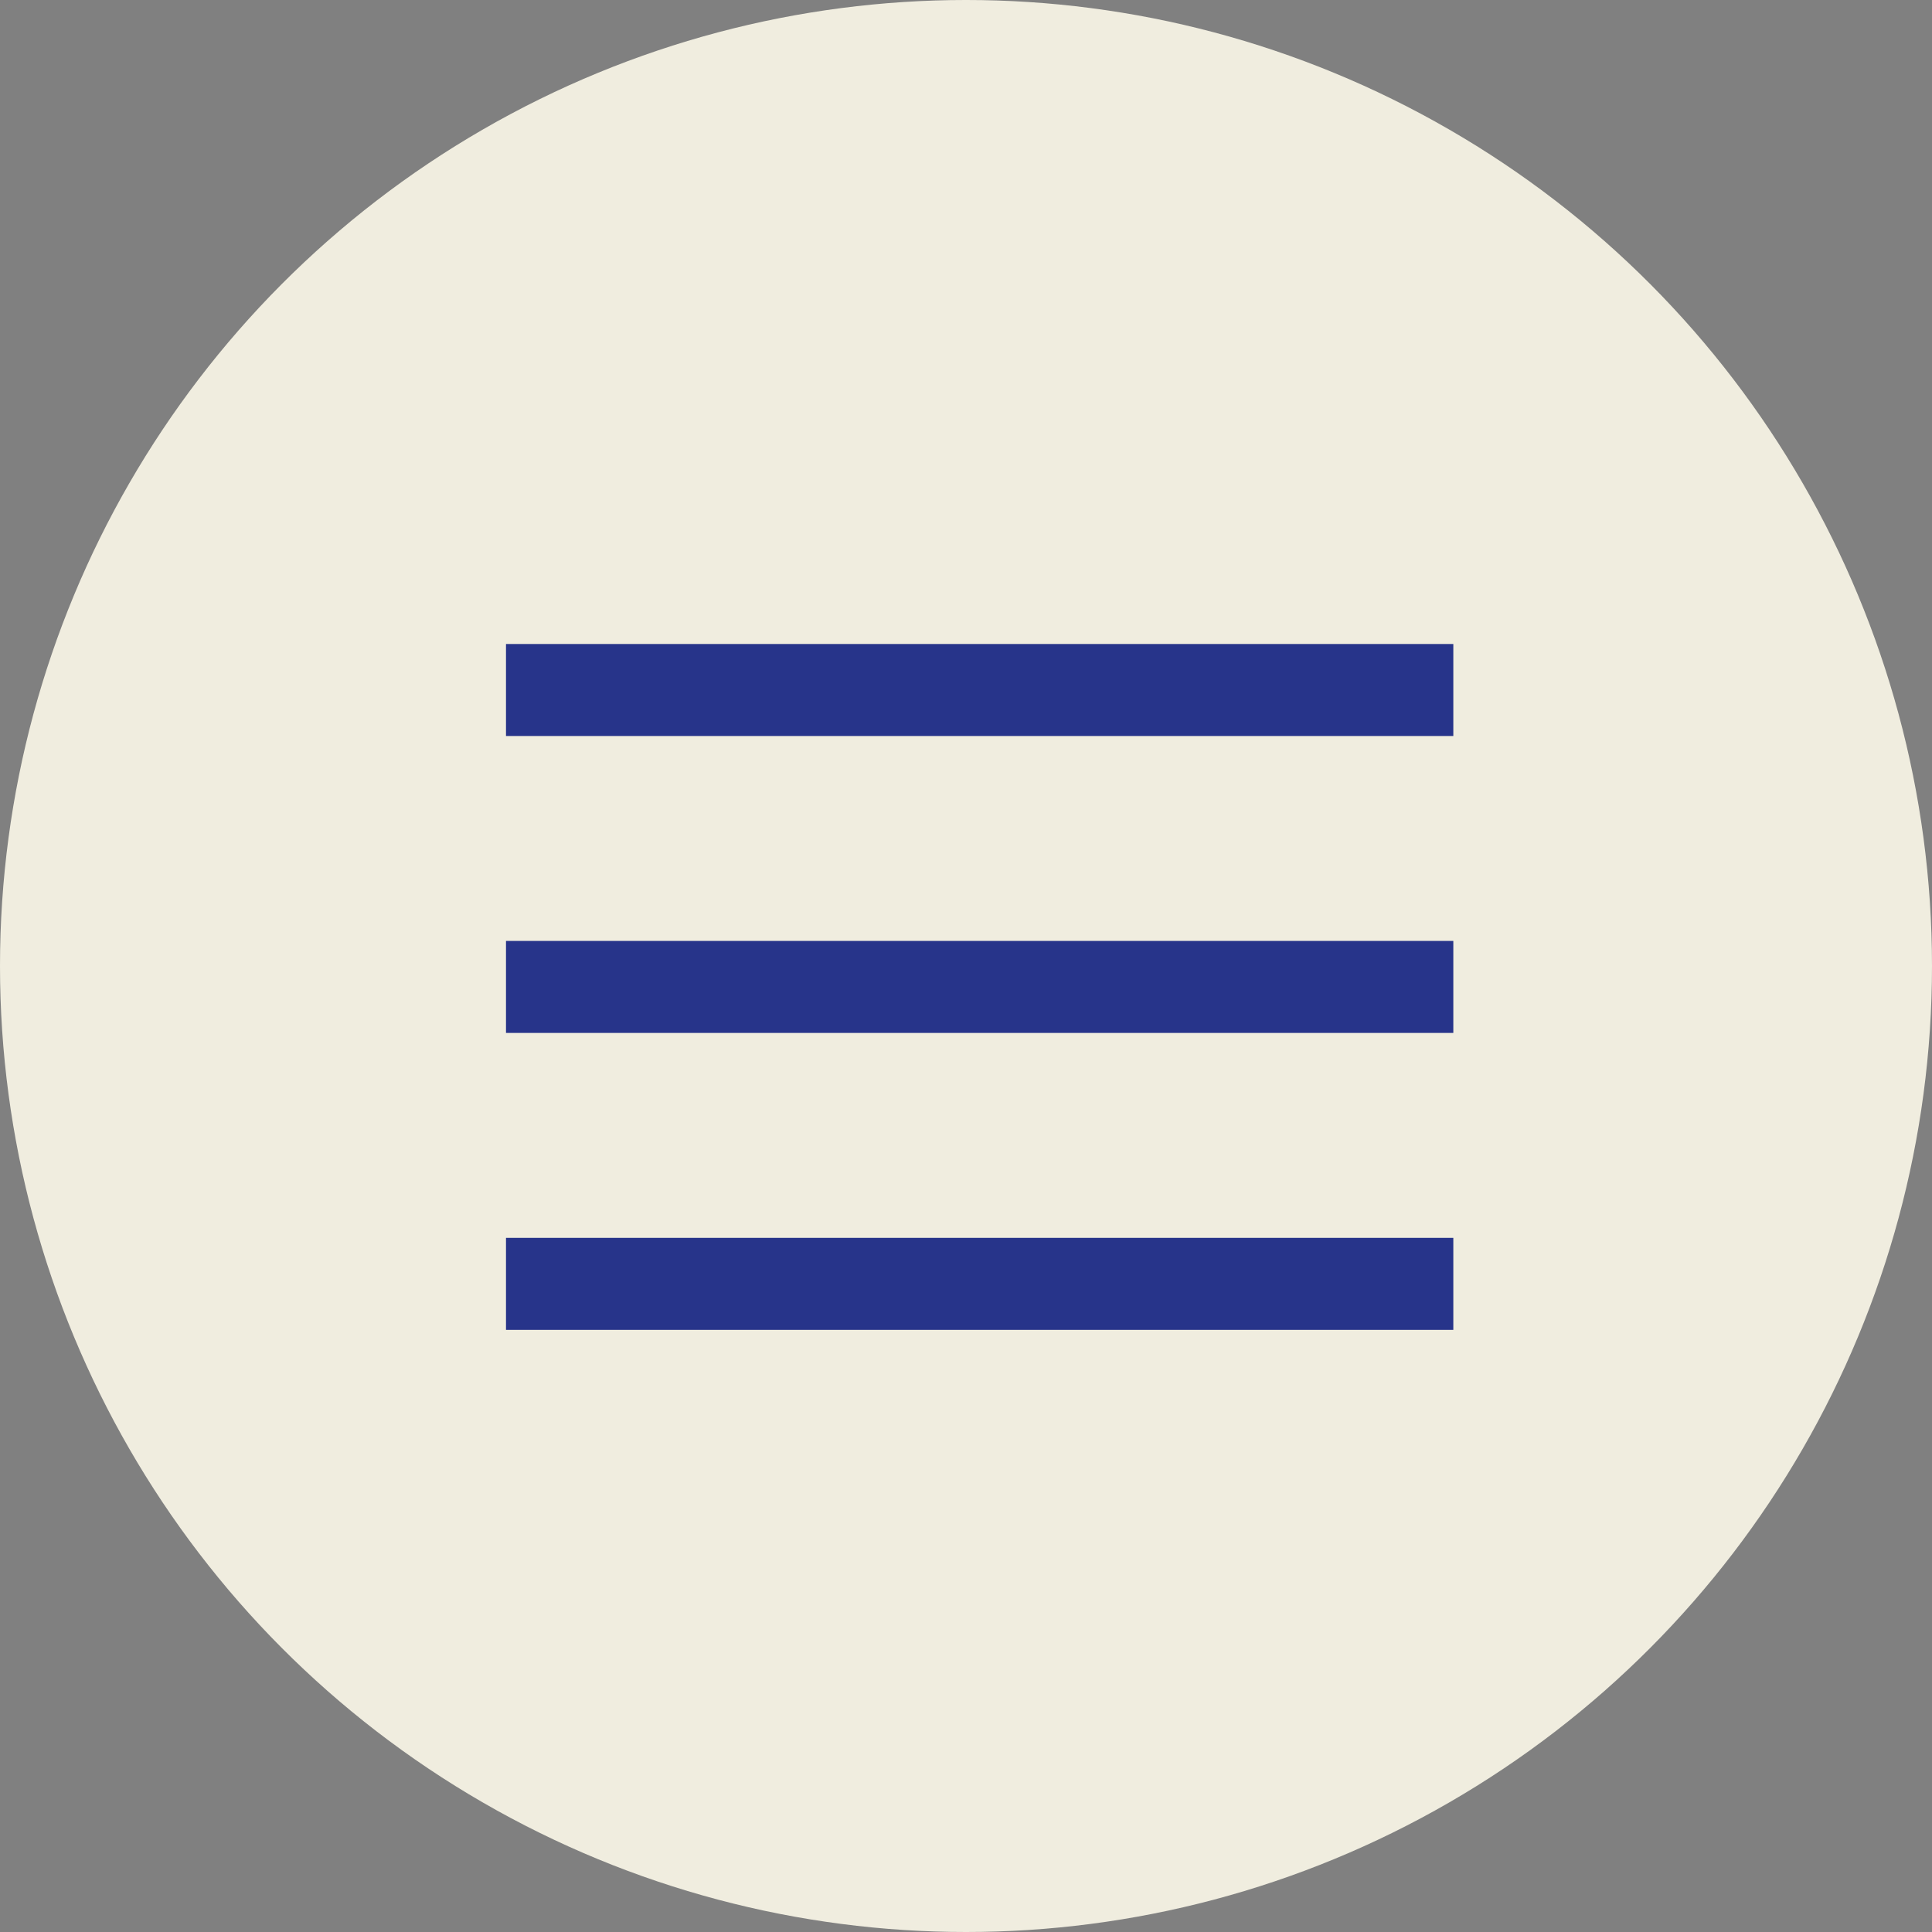
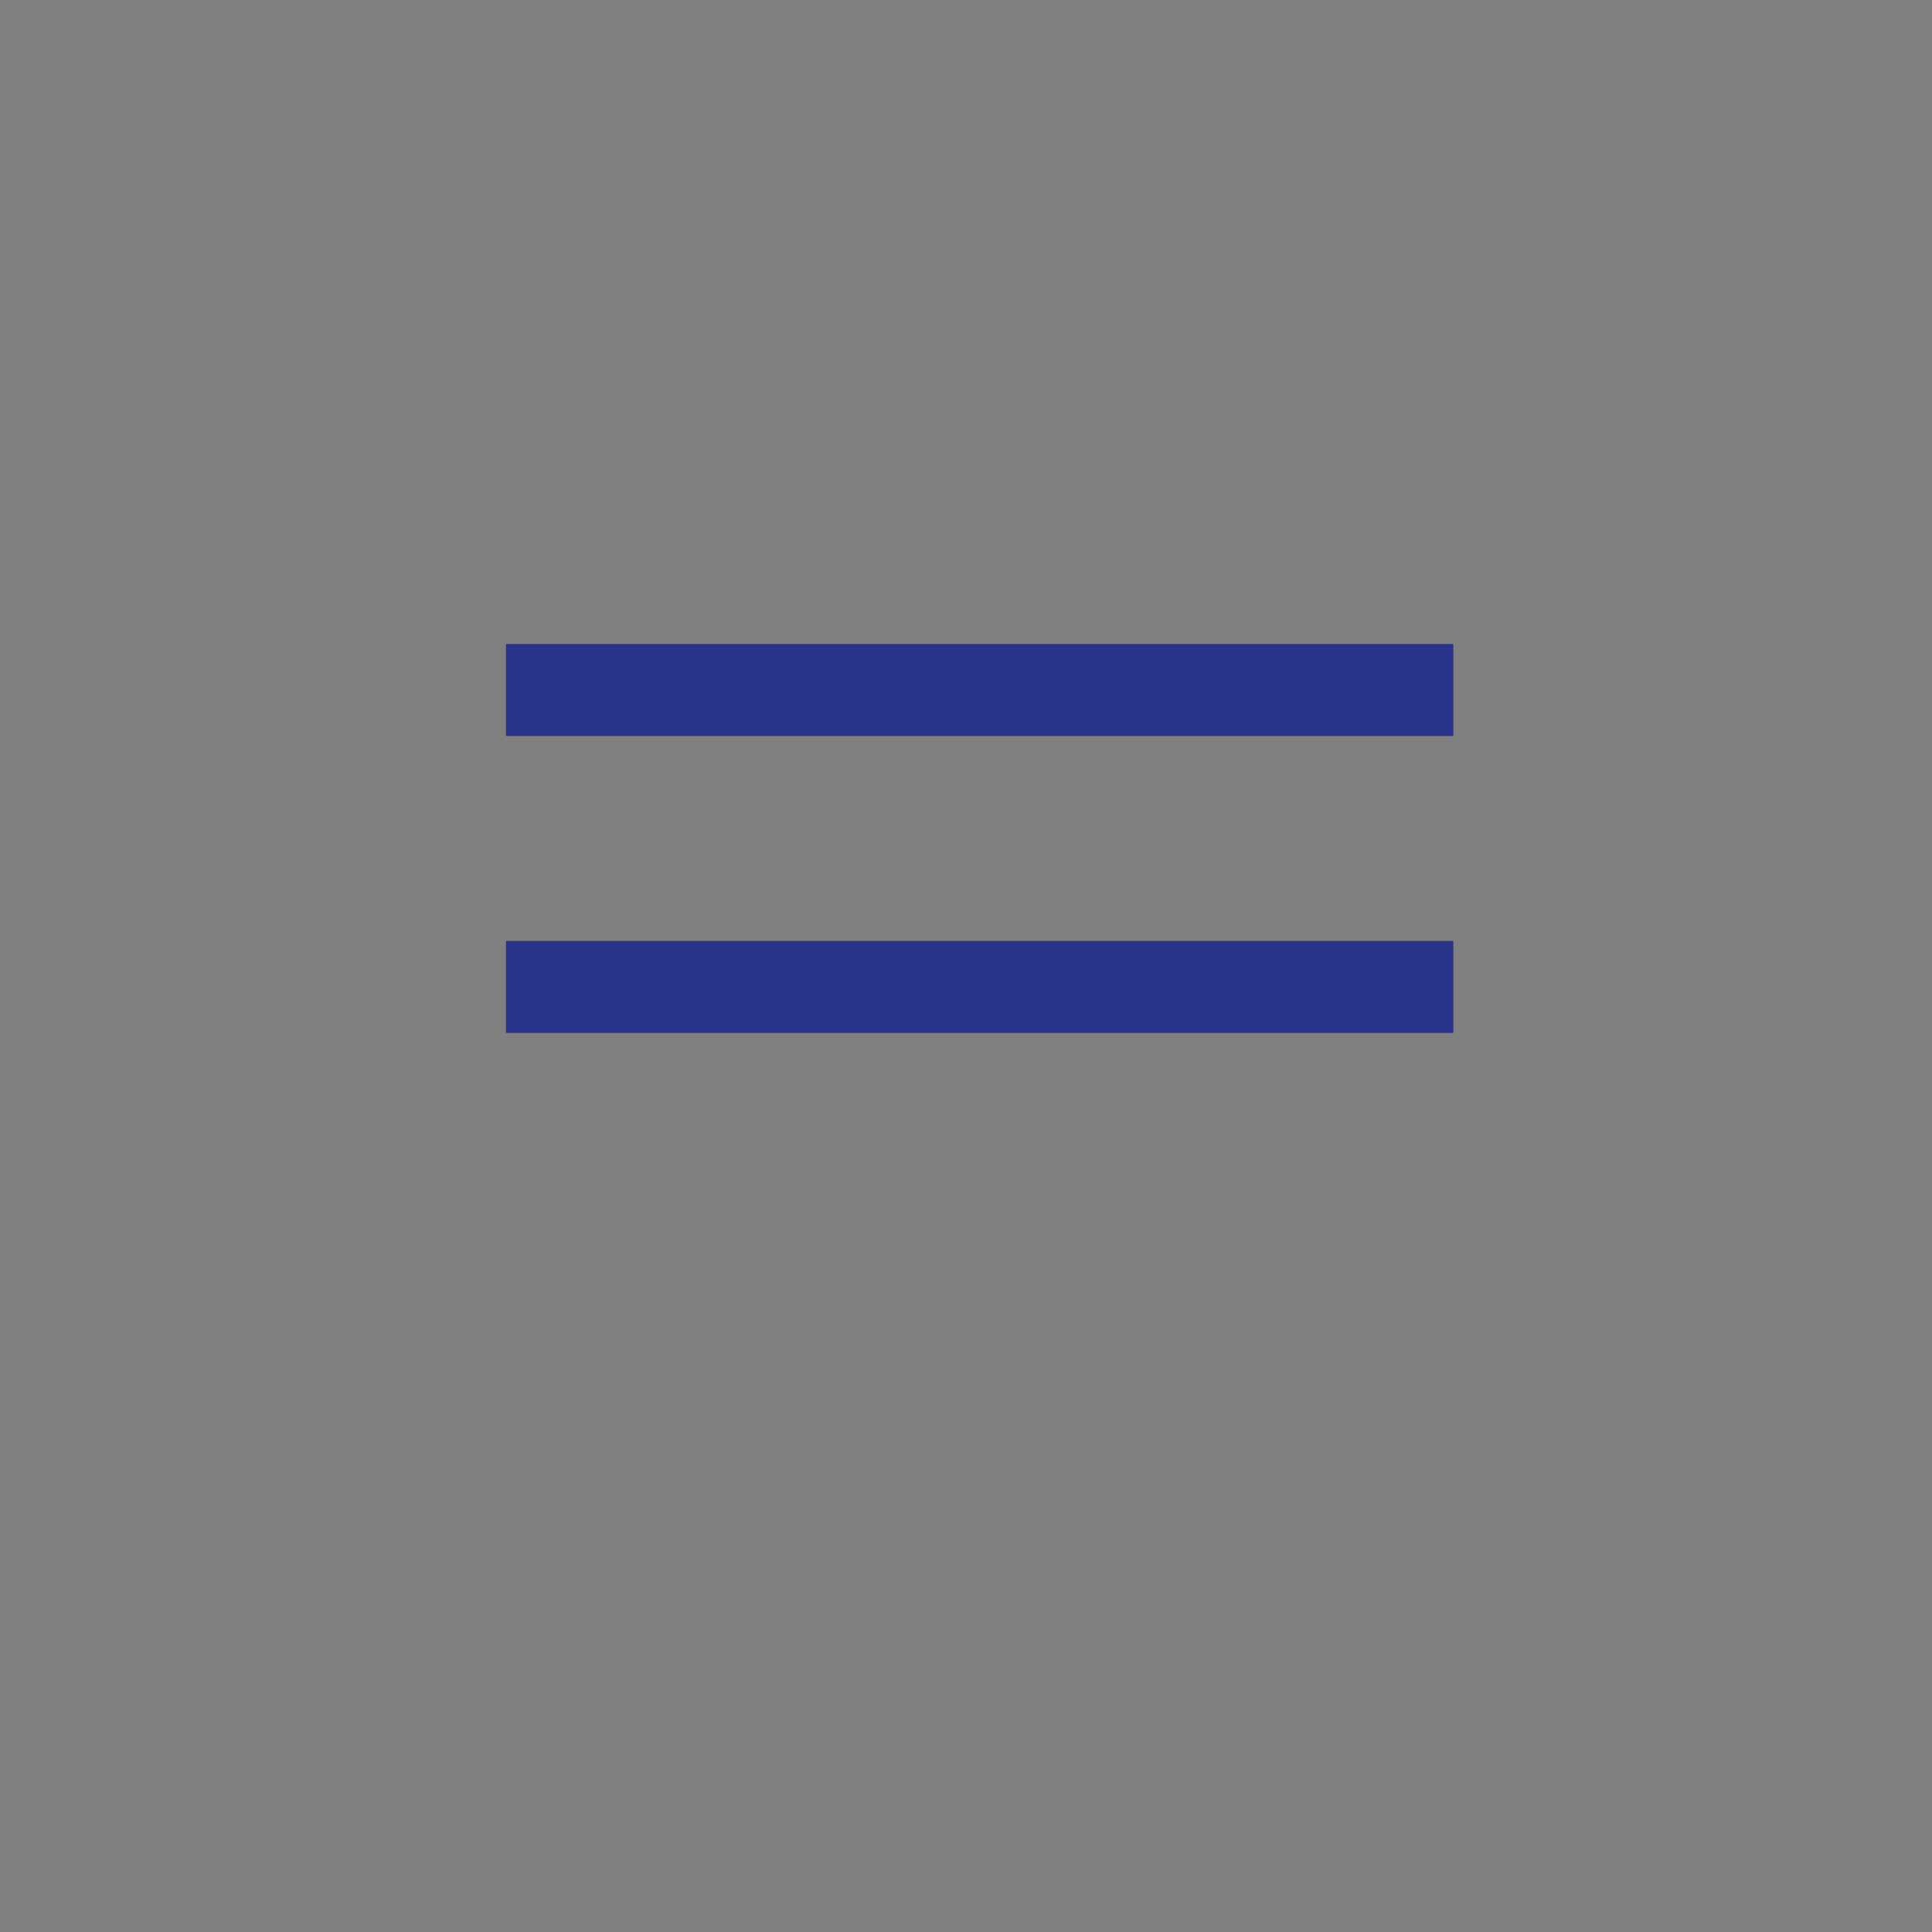
<svg xmlns="http://www.w3.org/2000/svg" width="42" height="42" viewBox="0 0 42 42">
  <rect x="0" y="0" width="42" height="42" fill="#808080" stroke="none" />
  <g id="Groupe_629" data-name="Groupe 629" transform="translate(-13 -18)">
-     <circle id="Ellipse_8" data-name="Ellipse 8" cx="21" cy="21" r="21" transform="translate(13 18)" fill="#f0eddf" />
    <g id="Groupe_628" data-name="Groupe 628" transform="translate(-0.274 0.455)">
      <path id="Tracé_109" data-name="Tracé 109" d="M-12127.726-16057.455h20.594" transform="translate(12152 16090)" fill="none" stroke="#27348a" stroke-width="2" />
      <path id="Tracé_110" data-name="Tracé 110" d="M-12127.726-16057.455h20.594" transform="translate(12152 16096.455)" fill="none" stroke="#27348a" stroke-width="2" />
-       <path id="Tracé_111" data-name="Tracé 111" d="M-12127.726-16057.455h20.594" transform="translate(12152 16102.91)" fill="none" stroke="#27348a" stroke-width="2" />
    </g>
  </g>
</svg>